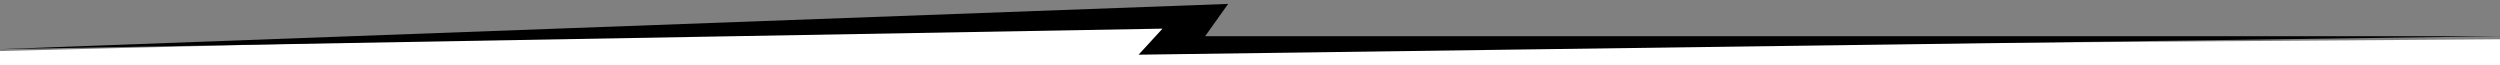
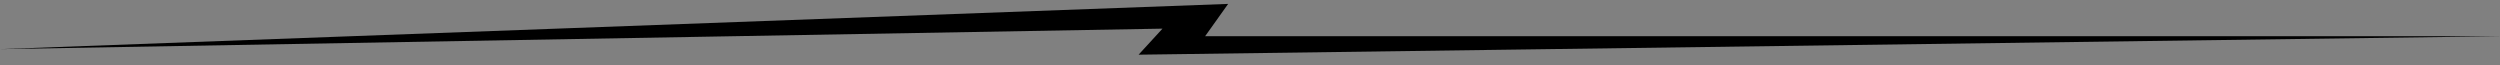
<svg xmlns="http://www.w3.org/2000/svg" width="1920" height="50" viewBox="0 0 1920 50" fill="none">
  <rect x="0" y="0" width="1920" height="50" fill="#808080" stroke="none" />
  <g clip-path="url(#clip0_50_8)">
-     <path d="M898.5 37.381L913.5 16.5L0 39.191V79H1920V30.143L898.5 37.381Z" fill="white" />
    <path d="M943.209 3L0 37.748L892.793 22L874.441 42L1920 27.82H925.528L943.209 3Z" fill="black" />
  </g>
  <defs>
    <clipPath id="clip0_50_8">
      <rect width="1920" height="50" fill="white" />
    </clipPath>
  </defs>
</svg>